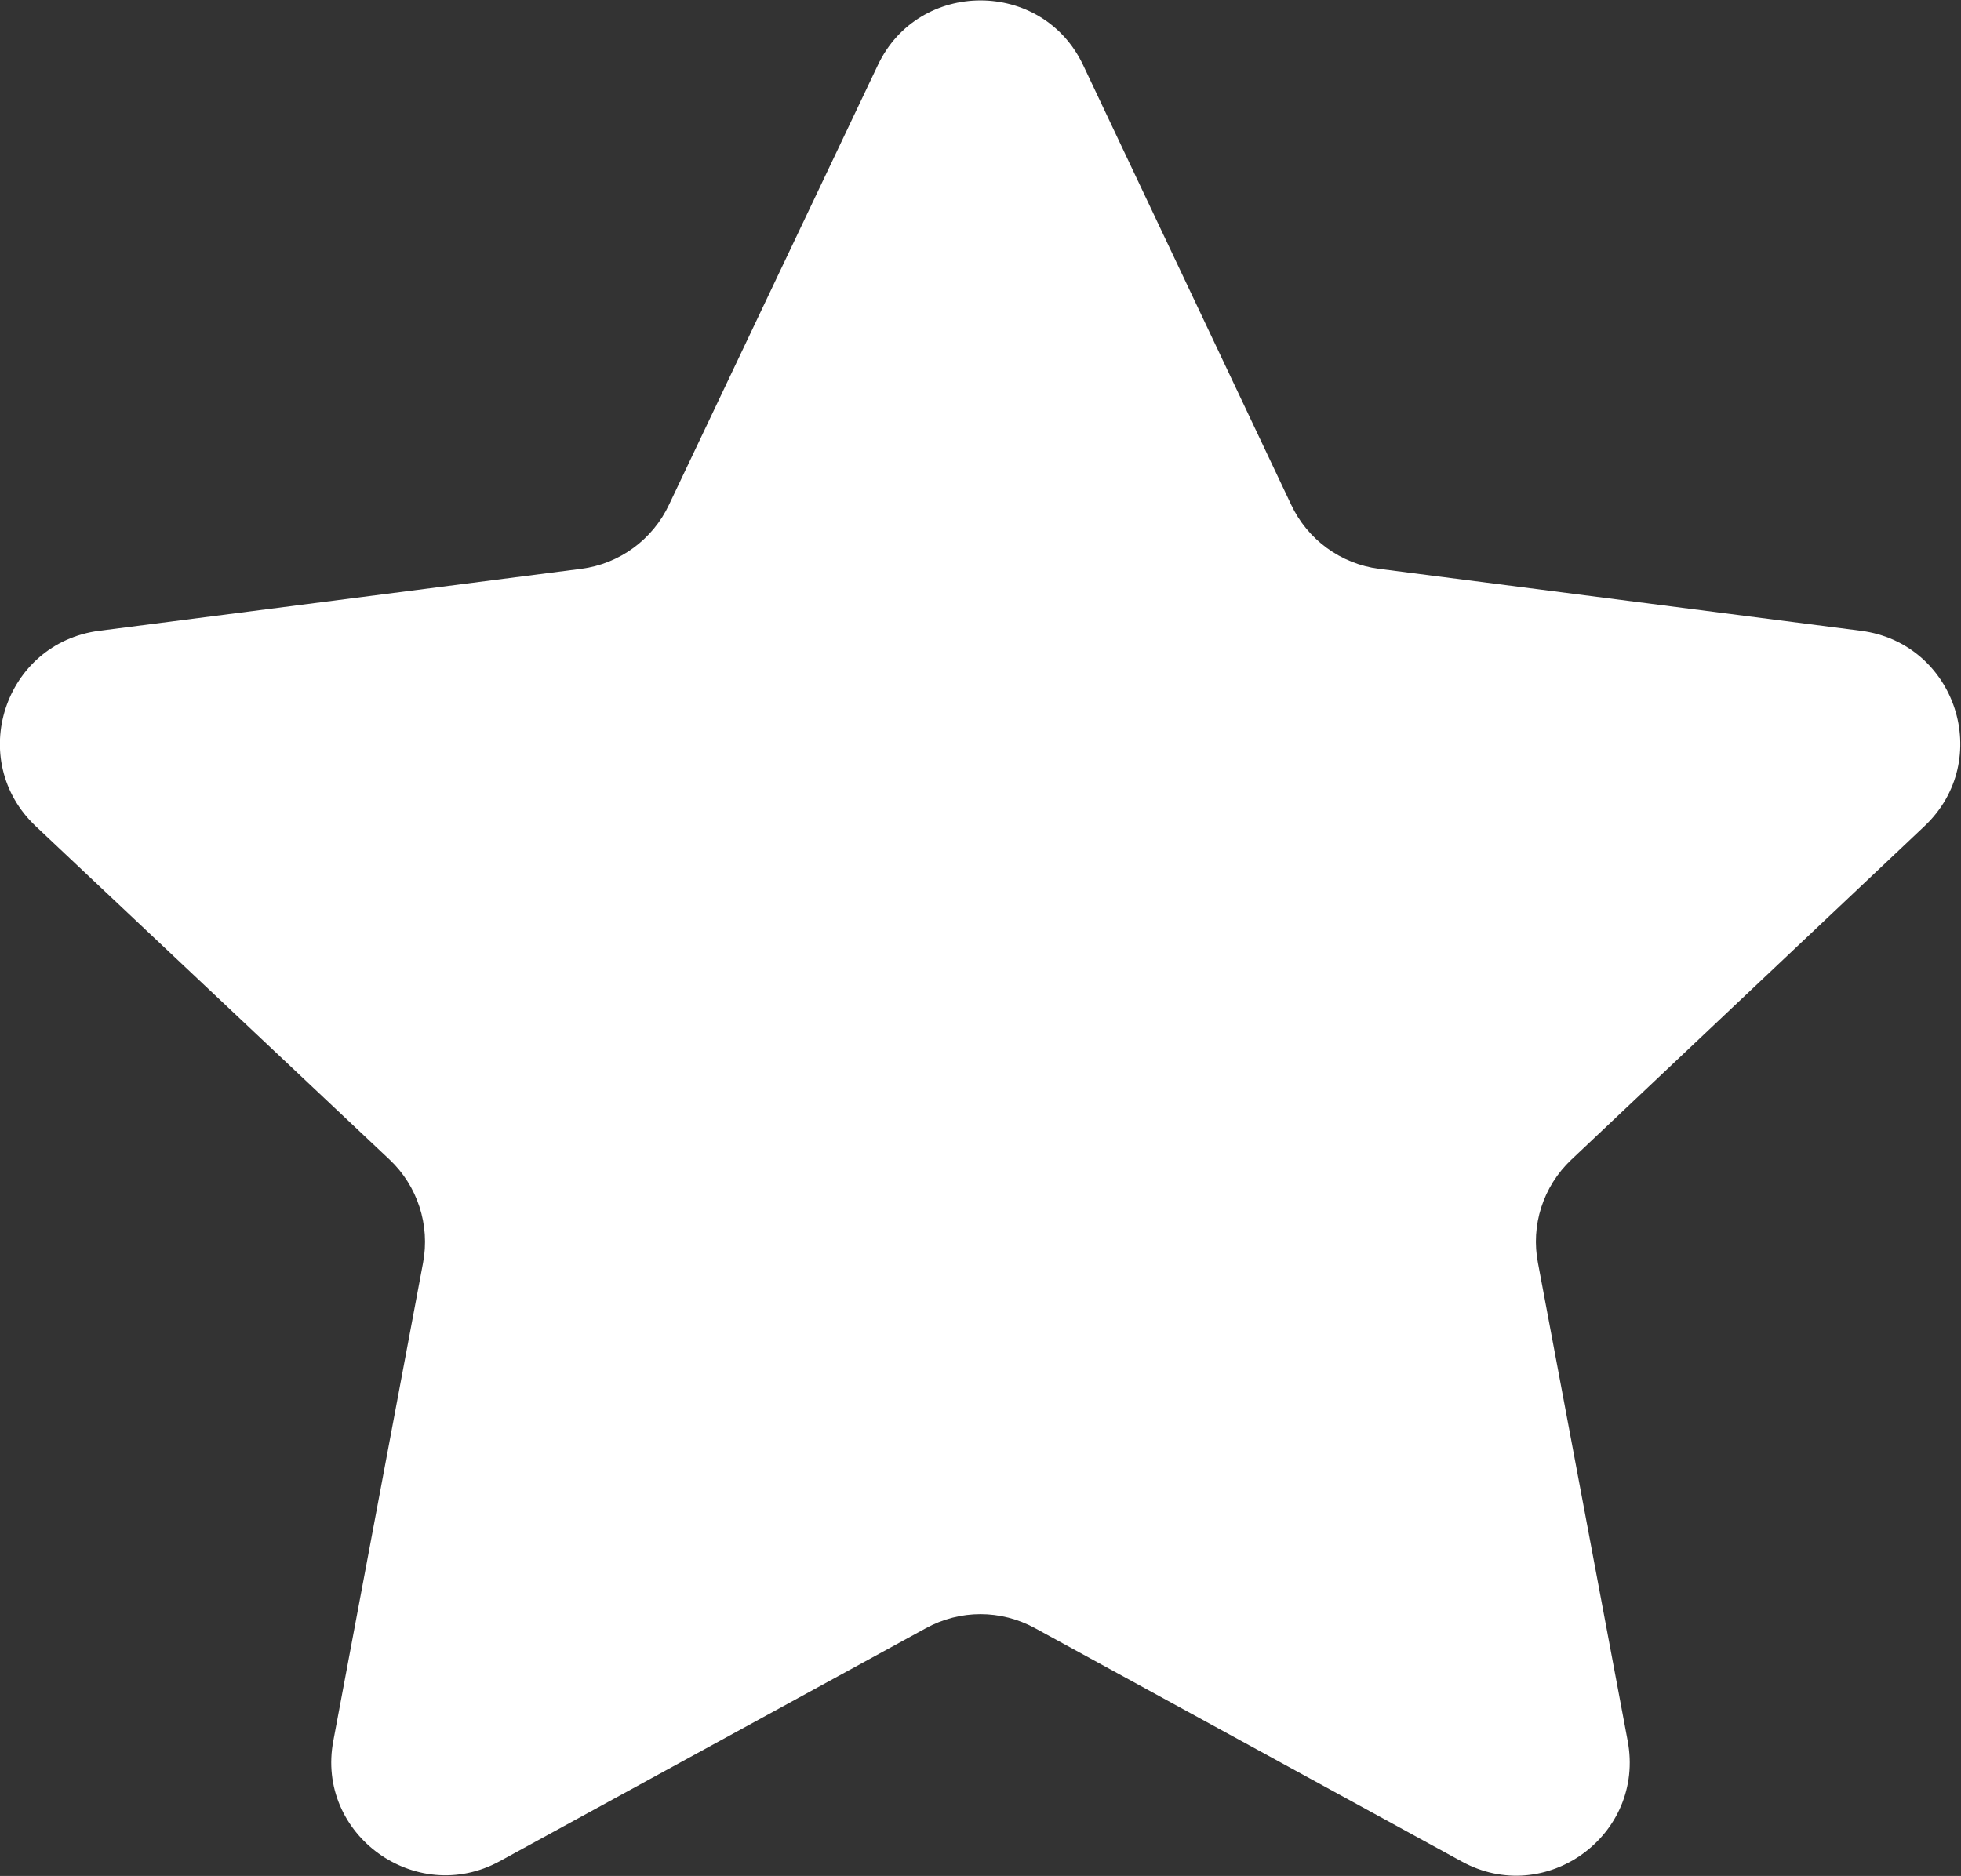
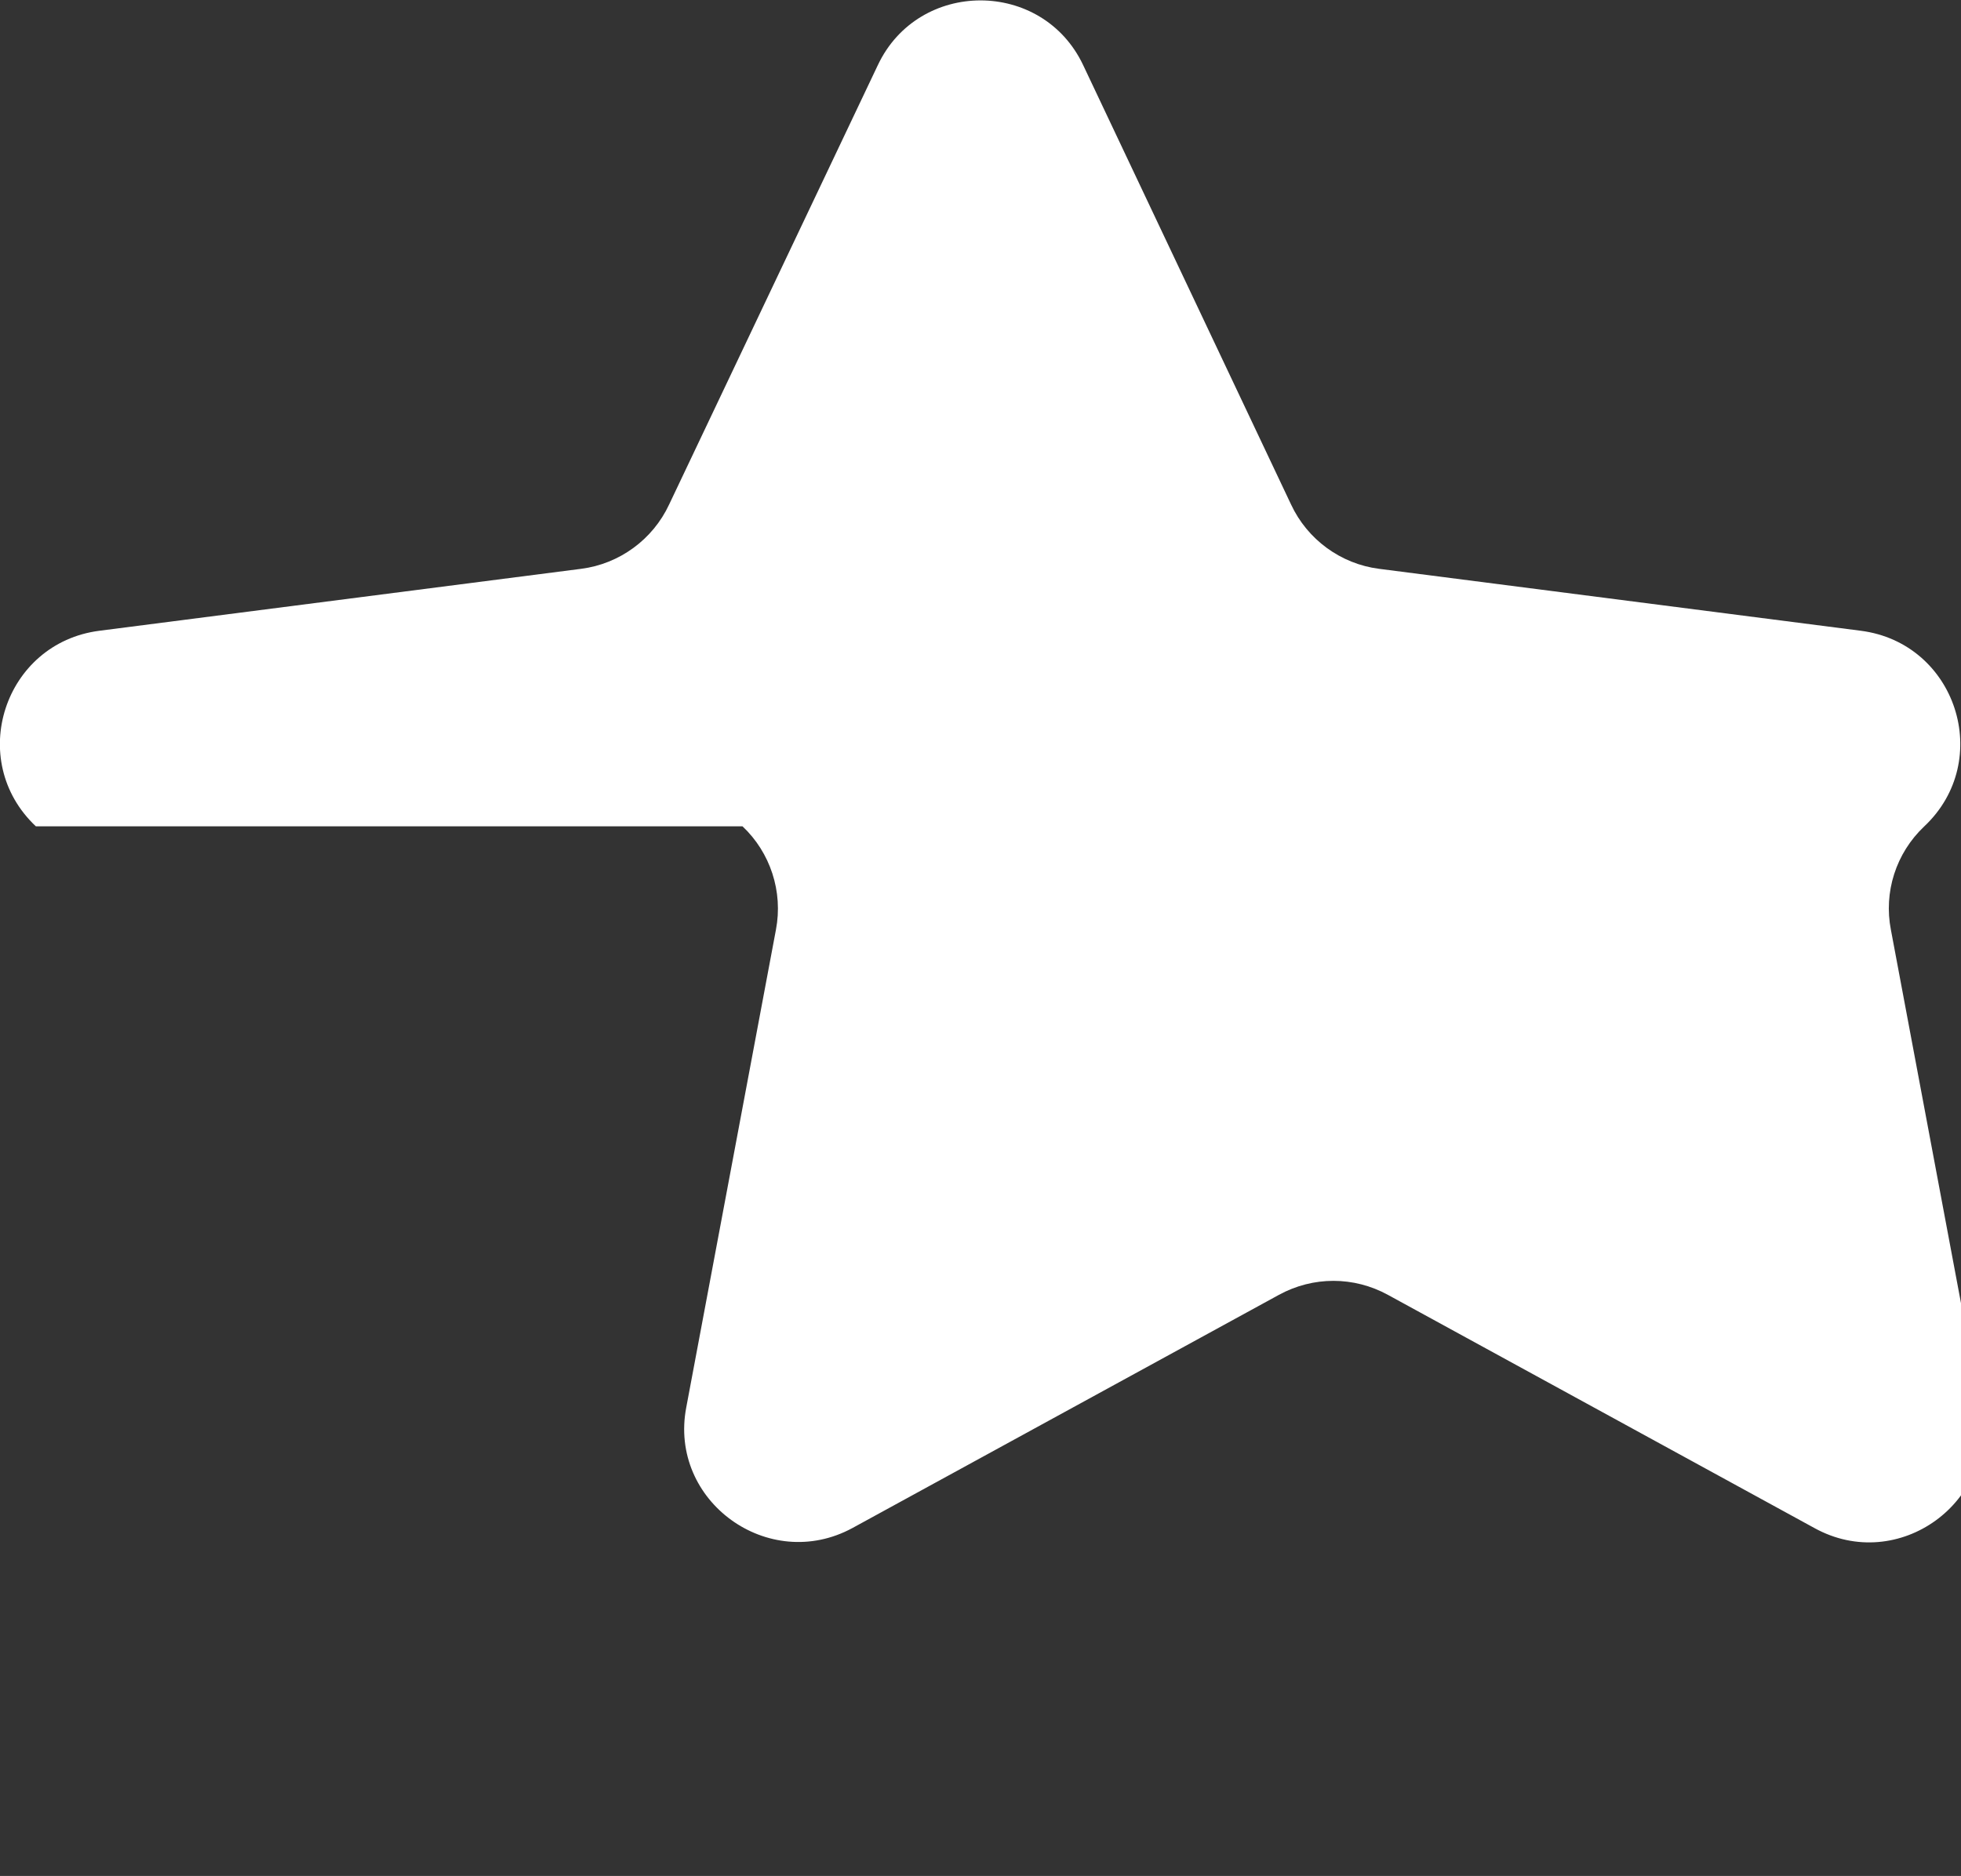
<svg xmlns="http://www.w3.org/2000/svg" id="Layer_2" data-name="Layer 2" viewBox="0 0 24.06 23.02">
  <rect x="0" y="0" width="24.06" height="23.02" fill="#333333" stroke="none" />
  <defs>
    <style>
      .cls-1 {
        fill: #fff;
      }
    </style>
  </defs>
  <g id="Layer_1-2" data-name="Layer 1">
-     <path class="cls-1" d="M13.29,.8l2.55,5.39c.2,.43,.61,.73,1.08,.79l5.91,.76c1.17,.15,1.64,1.59,.78,2.4l-4.33,4.09c-.35,.33-.5,.81-.41,1.27l1.1,5.86c.22,1.16-1.01,2.05-2.04,1.48l-5.23-2.86c-.42-.23-.92-.23-1.34,0l-5.23,2.86c-1.03,.56-2.26-.33-2.04-1.48l1.1-5.86c.09-.47-.07-.95-.41-1.27L.44,10.14c-.86-.81-.39-2.25,.78-2.4l5.91-.76c.47-.06,.88-.36,1.08-.79L10.77,.8c.5-1.06,2.02-1.06,2.52,0Z" />
+     <path class="cls-1" d="M13.29,.8l2.55,5.39c.2,.43,.61,.73,1.08,.79l5.91,.76c1.17,.15,1.64,1.59,.78,2.4c-.35,.33-.5,.81-.41,1.27l1.1,5.86c.22,1.16-1.01,2.05-2.04,1.48l-5.23-2.86c-.42-.23-.92-.23-1.34,0l-5.23,2.86c-1.03,.56-2.26-.33-2.04-1.48l1.1-5.86c.09-.47-.07-.95-.41-1.27L.44,10.14c-.86-.81-.39-2.25,.78-2.4l5.91-.76c.47-.06,.88-.36,1.08-.79L10.77,.8c.5-1.06,2.02-1.06,2.52,0Z" />
  </g>
</svg>